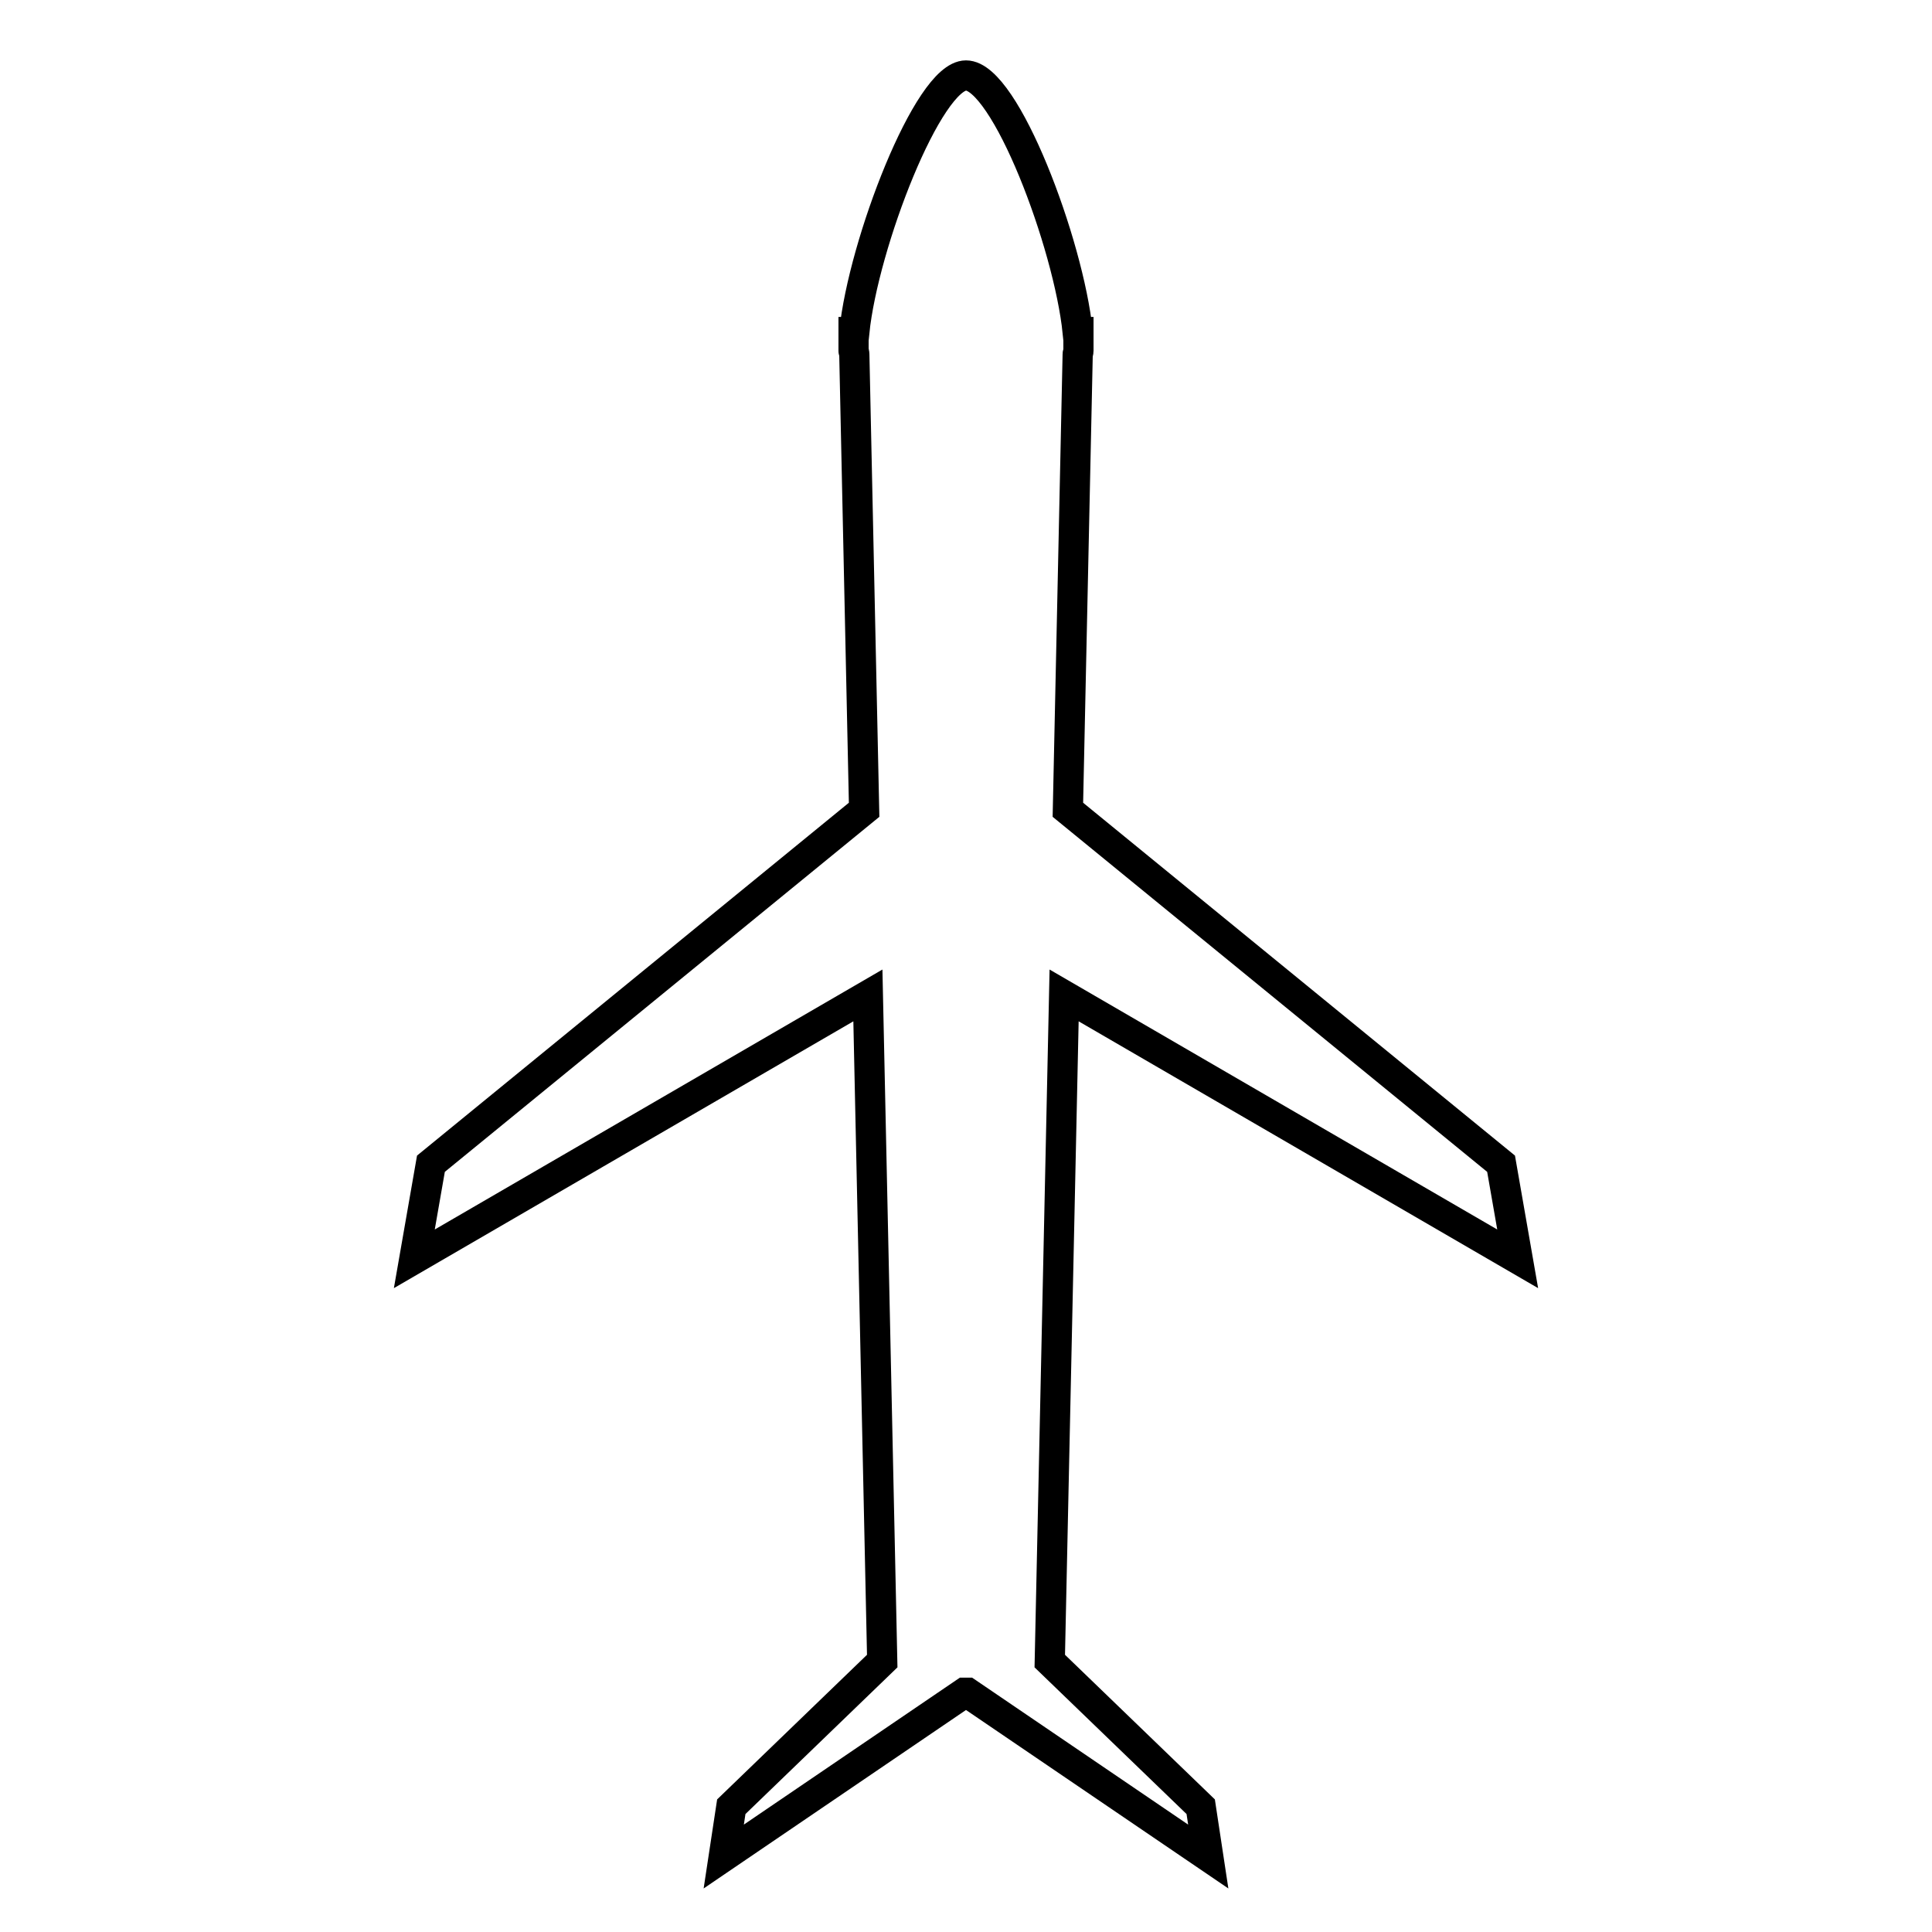
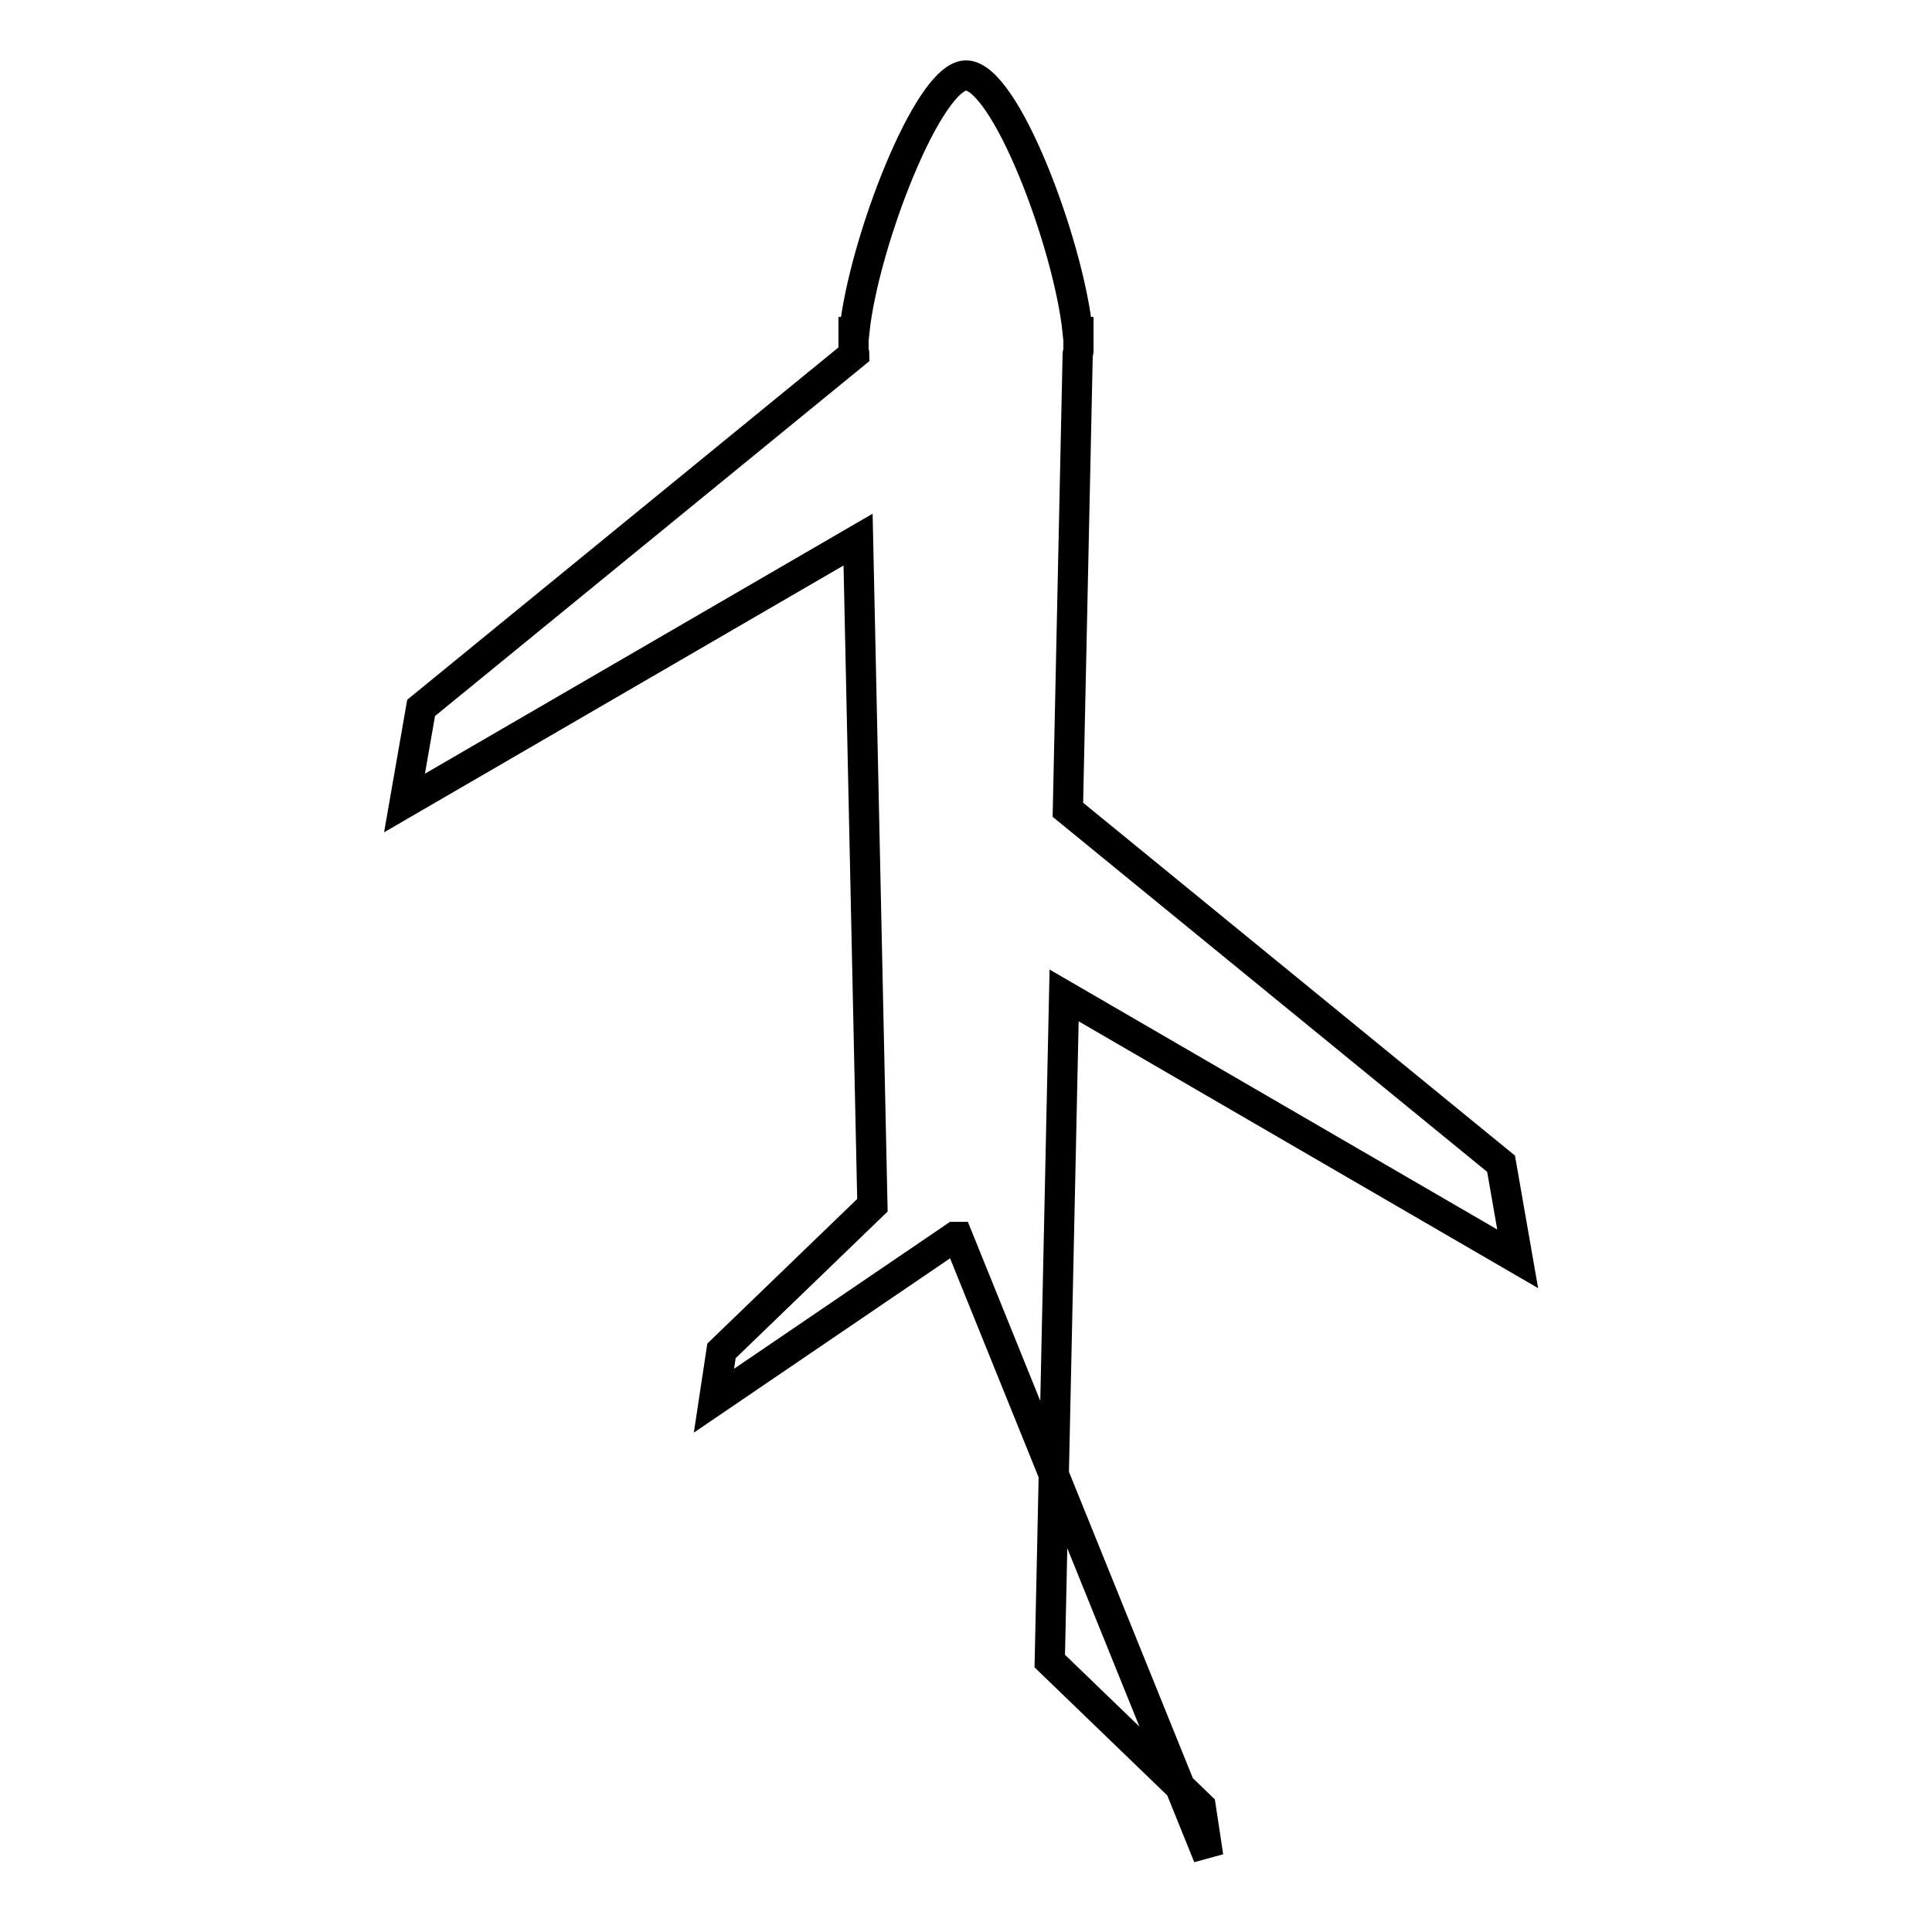
<svg xmlns="http://www.w3.org/2000/svg" version="1.1" x="0px" y="0px" viewBox="0 0 256 256" enable-background="new 0 0 256 256" xml:space="preserve">
  <g>
-     <path stroke-width="4" fill-opacity="0" stroke="#000000" d="M160.1,246l-1-6.6l-20-19.3l1.9-88.2l60.1,34.9l-2.2-12.6l-57.4-46.9l1.3-60.4c0-0.1,0.1-0.2,0.1-0.4 c0-0.2,0-0.5,0-0.8l0-1.7h-0.1c-1.2-11.7-9.6-34-14.8-34c-5,0-13.6,22.3-14.8,34h-0.1l0,1.7c0,0.2,0,0.5,0,0.8 c0,0.1,0.1,0.2,0.1,0.4l1.3,60.4l-57.4,46.9l-2.2,12.6l60.1-34.9l1.9,88.2l-20,19.3l-1,6.6l31.9-21.7h0.4L160.1,246z" />
+     <path stroke-width="4" fill-opacity="0" stroke="#000000" d="M160.1,246l-1-6.6l-20-19.3l1.9-88.2l60.1,34.9l-2.2-12.6l-57.4-46.9l1.3-60.4c0-0.1,0.1-0.2,0.1-0.4 c0-0.2,0-0.5,0-0.8l0-1.7h-0.1c-1.2-11.7-9.6-34-14.8-34c-5,0-13.6,22.3-14.8,34h-0.1l0,1.7c0,0.2,0,0.5,0,0.8 c0,0.1,0.1,0.2,0.1,0.4l-57.4,46.9l-2.2,12.6l60.1-34.9l1.9,88.2l-20,19.3l-1,6.6l31.9-21.7h0.4L160.1,246z" />
  </g>
</svg>